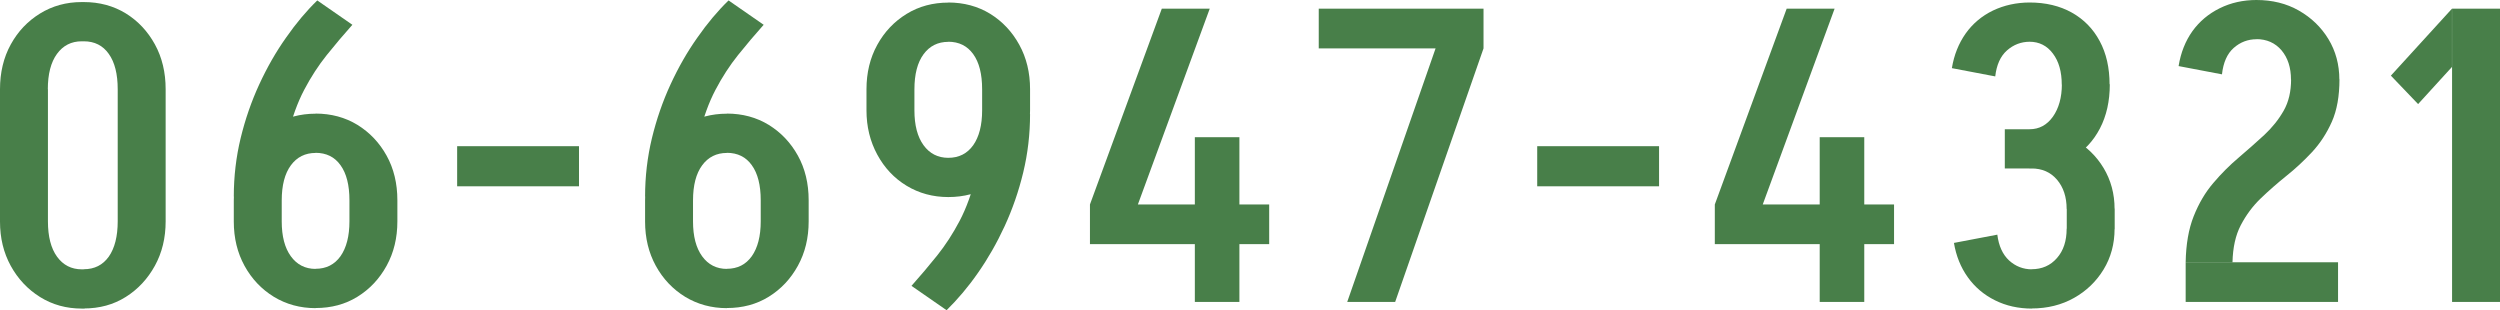
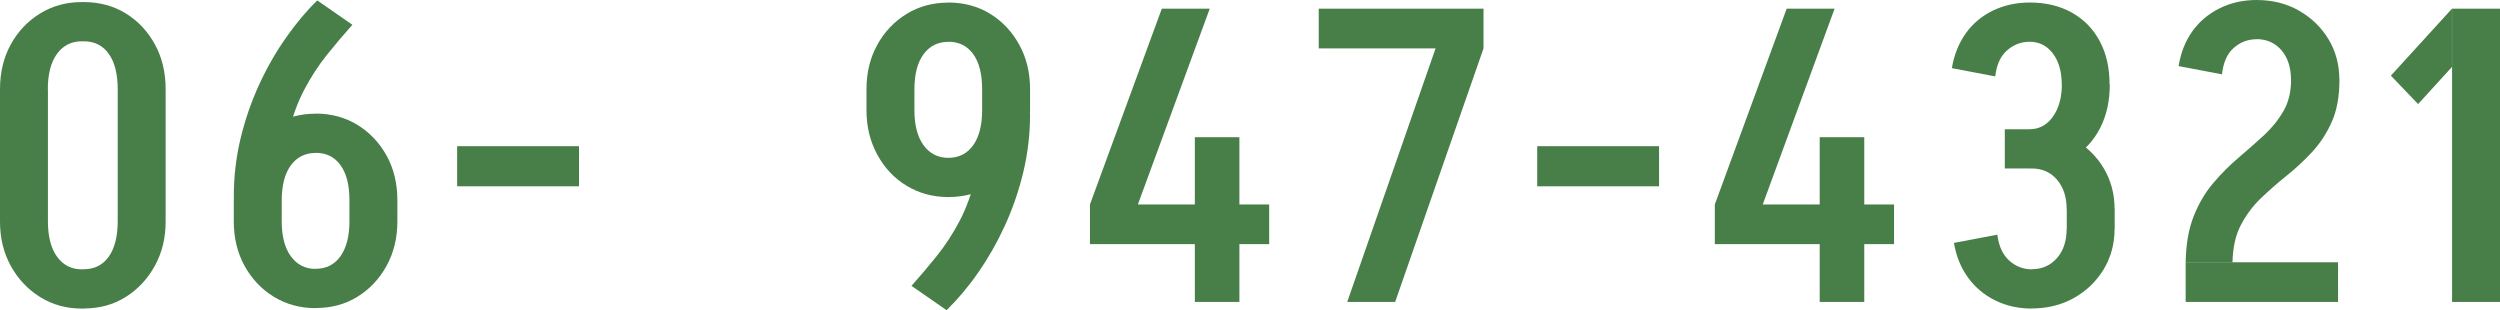
<svg xmlns="http://www.w3.org/2000/svg" id="_レイヤー_2" viewBox="0 0 230.01 28.54">
  <defs>
    <style>.cls-1{fill:#487f49;}</style>
  </defs>
  <g id="design">
    <path class="cls-1" d="M0,8.21c0-1.54.33-2.92.99-4.12.66-1.2,1.56-2.15,2.7-2.85C4.83.54,6.1.19,7.52.19v3.61c-.96,0-1.72.39-2.28,1.16-.56.77-.84,1.86-.84,3.25H0ZM0,20.41v-12.2h4.41v12.2H0ZM0,20.37h4.41c0,1.39.28,2.48.84,3.25.56.77,1.32,1.16,2.28,1.16v3.61c-1.42,0-2.7-.35-3.84-1.06-1.14-.71-2.04-1.67-2.7-2.87-.66-1.2-.99-2.56-.99-4.08ZM7.49,3.8V.19h.3v3.61h-.3ZM7.49,28.39v-3.61h.3v3.61h-.3ZM15.24,8.21h-4.41c0-1.39-.27-2.48-.82-3.25-.54-.77-1.31-1.16-2.3-1.16V.19c1.44,0,2.73.35,3.86,1.04,1.13.7,2.02,1.65,2.68,2.85.66,1.2.99,2.58.99,4.12ZM15.24,20.37c0,1.52-.33,2.88-.99,4.08-.66,1.2-1.55,2.16-2.68,2.87-1.13.71-2.41,1.06-3.86,1.06v-3.61c.99,0,1.75-.39,2.3-1.16.54-.77.82-1.86.82-3.25h4.41ZM10.83,20.41v-12.2h4.41v12.2h-4.41Z" />
    <path class="cls-1" d="M21.51,18.09c0-1.85.21-3.64.63-5.38.42-1.73.99-3.38,1.71-4.94.72-1.56,1.54-3,2.47-4.31.92-1.32,1.88-2.46,2.87-3.42l3.23,2.24c-.81.91-1.6,1.84-2.36,2.79-.76.95-1.45,2.01-2.07,3.19-.62,1.18-1.12,2.56-1.5,4.14-.38,1.58-.57,3.48-.57,5.68h-4.41ZM21.51,18.43c0-1.54.33-2.91.99-4.1.66-1.19,1.56-2.13,2.7-2.83,1.14-.7,2.42-1.04,3.84-1.04v3.61c-.96,0-1.72.38-2.28,1.14-.56.76-.84,1.84-.84,3.23h-4.41ZM21.51,20.37v-1.94h4.41v1.94h-4.41ZM21.51,20.37h4.41c0,1.37.28,2.44.84,3.21.56.77,1.32,1.16,2.28,1.16v3.61c-1.42,0-2.7-.35-3.84-1.04-1.14-.7-2.04-1.65-2.7-2.85-.66-1.2-.99-2.56-.99-4.08ZM36.56,18.43h-4.41c0-1.39-.27-2.47-.82-3.23-.54-.76-1.31-1.14-2.3-1.14v-3.61c1.44,0,2.73.35,3.86,1.04,1.13.7,2.02,1.64,2.68,2.83.66,1.19.99,2.56.99,4.1ZM36.56,20.37c0,1.52-.33,2.88-.99,4.08-.66,1.2-1.55,2.15-2.68,2.85-1.13.7-2.41,1.04-3.86,1.04v-3.61c.99,0,1.75-.39,2.3-1.16.54-.77.82-1.84.82-3.21h4.41ZM32.15,20.37v-1.94h4.41v1.94h-4.41Z" />
    <path class="cls-1" d="M42.06,17.14v-3.69h11.21v3.69h-11.21Z" />
-     <path class="cls-1" d="M59.35,18.09c0-1.85.21-3.64.63-5.38.42-1.73.99-3.38,1.71-4.94.72-1.56,1.54-3,2.47-4.31.92-1.32,1.88-2.46,2.87-3.42l3.23,2.24c-.81.91-1.6,1.84-2.36,2.79-.76.95-1.45,2.01-2.07,3.19-.62,1.18-1.12,2.56-1.5,4.14-.38,1.58-.57,3.48-.57,5.68h-4.41ZM59.35,18.43c0-1.54.33-2.91.99-4.1.66-1.19,1.56-2.13,2.7-2.83,1.14-.7,2.42-1.04,3.84-1.04v3.61c-.96,0-1.72.38-2.28,1.14-.56.76-.84,1.84-.84,3.23h-4.41ZM59.35,20.37v-1.94h4.41v1.94h-4.41ZM59.35,20.37h4.41c0,1.37.28,2.44.84,3.21.56.77,1.32,1.16,2.28,1.16v3.61c-1.42,0-2.7-.35-3.84-1.04-1.14-.7-2.04-1.65-2.7-2.85-.66-1.2-.99-2.56-.99-4.08ZM74.4,18.43h-4.41c0-1.39-.27-2.47-.82-3.23-.54-.76-1.31-1.14-2.3-1.14v-3.61c1.44,0,2.73.35,3.86,1.04,1.13.7,2.02,1.64,2.68,2.83.66,1.19.99,2.56.99,4.1ZM74.4,20.37c0,1.52-.33,2.88-.99,4.08-.66,1.2-1.55,2.15-2.68,2.85-1.13.7-2.41,1.04-3.86,1.04v-3.61c.99,0,1.75-.39,2.3-1.16.54-.77.82-1.84.82-3.21h4.41ZM69.99,20.37v-1.94h4.41v1.94h-4.41Z" />
    <path class="cls-1" d="M79.72,8.21c0-1.52.33-2.88.99-4.08.66-1.2,1.56-2.15,2.7-2.85,1.14-.7,2.42-1.04,3.84-1.04v3.61c-.96,0-1.72.38-2.28,1.14-.56.76-.84,1.84-.84,3.23h-4.41ZM84.13,8.21v1.94h-4.41v-1.94h4.41ZM79.72,10.15h4.41c0,1.37.28,2.44.84,3.21.56.77,1.32,1.16,2.28,1.16v3.61c-1.42,0-2.7-.35-3.84-1.04s-2.04-1.65-2.7-2.87c-.66-1.22-.99-2.57-.99-4.07ZM94.77,10.49c0,1.85-.21,3.64-.63,5.38-.42,1.74-.99,3.38-1.71,4.94-.72,1.56-1.54,2.99-2.45,4.29-.91,1.31-1.88,2.45-2.89,3.44l-3.23-2.24c.81-.91,1.6-1.84,2.36-2.79.76-.95,1.45-2.01,2.07-3.19.62-1.18,1.12-2.56,1.5-4.14.38-1.58.57-3.48.57-5.68h4.41ZM94.77,8.21h-4.41c0-1.39-.27-2.47-.82-3.23-.55-.76-1.31-1.14-2.3-1.14V.23c1.44,0,2.73.35,3.86,1.04,1.13.7,2.02,1.65,2.68,2.85.66,1.2.99,2.56.99,4.08ZM94.77,10.15c0,1.5-.33,2.85-.99,4.07-.66,1.22-1.55,2.17-2.68,2.87-1.13.7-2.41,1.04-3.86,1.04v-3.61c.99,0,1.75-.39,2.3-1.16.54-.77.82-1.84.82-3.21h4.41ZM94.77,8.21v1.94h-4.41v-1.94h4.41Z" />
    <path class="cls-1" d="M100.28,18.81L106.89.8h4.41l-6.61,18.01h-4.41ZM100.28,22.46v-3.65h16.49v3.65h-16.49ZM109.93,27.78v-15.16h4.1v15.16h-4.1Z" />
    <path class="cls-1" d="M121.33,4.45V.8h15.16v3.65h-15.16ZM123.95,27.78l8.13-23.33h4.41l-8.13,23.33h-4.41Z" />
    <path class="cls-1" d="M141.43,17.14v-3.69h11.21v3.69h-11.21Z" />
-     <path class="cls-1" d="M157.77,18.81l6.61-18.01h4.41l-6.61,18.01h-4.41ZM157.77,22.46v-3.65h16.49v3.65h-16.49ZM167.42,27.78v-15.16h4.1v15.16h-4.1Z" />
+     <path class="cls-1" d="M157.77,18.81l6.61-18.01h4.41l-6.61,18.01h-4.41ZM157.77,22.46v-3.65h16.49v3.65h-16.49ZM167.42,27.78v-15.16h4.1v15.16Z" />
    <path class="cls-1" d="M183.57,7.03l-3.99-.76c.2-1.22.63-2.28,1.27-3.19.65-.91,1.48-1.61,2.51-2.11,1.03-.49,2.16-.74,3.4-.74v3.61c-.81,0-1.51.27-2.11.8-.6.53-.96,1.33-1.08,2.39ZM183.76,21.58c.13,1.04.49,1.83,1.08,2.38.59.54,1.3.82,2.11.82v3.61c-1.24,0-2.38-.25-3.4-.76-1.03-.51-1.86-1.22-2.51-2.13-.65-.91-1.07-1.96-1.27-3.15l3.99-.76ZM184.45,15.5v-3.61h2.32v3.61h-2.32ZM189.69,7.79c0-1.19-.27-2.15-.82-2.87-.54-.72-1.26-1.08-2.15-1.08V.23c1.49,0,2.79.31,3.9.93,1.1.62,1.96,1.49,2.56,2.62.61,1.13.91,2.46.91,4.01h-4.41ZM186.73,15.5v-3.61c.89,0,1.6-.39,2.15-1.16.54-.77.82-1.77.82-2.98h4.41c0,1.55-.3,2.9-.91,4.07-.61,1.17-1.46,2.07-2.56,2.72s-2.4.97-3.9.97ZM194.55,19.23h-4.41c0-1.11-.3-2.01-.89-2.7s-1.37-1.03-2.34-1.03v-3.61c1.47,0,2.77.32,3.91.95,1.14.63,2.05,1.51,2.72,2.62.67,1.12,1.01,2.37,1.01,3.76ZM194.55,21.05c0,1.39-.34,2.64-1.01,3.74-.67,1.1-1.58,1.98-2.72,2.62s-2.44.97-3.91.97v-3.61c.96,0,1.74-.34,2.34-1.03.6-.68.89-1.58.89-2.7h4.41ZM190.15,21.09v-1.9h4.41v1.9h-4.41Z" />
    <path class="cls-1" d="M204.43,6.84l-3.99-.76c.2-1.24.63-2.31,1.27-3.21.65-.9,1.48-1.6,2.51-2.11,1.03-.51,2.16-.76,3.4-.76v3.61c-.81,0-1.51.27-2.11.8-.6.53-.96,1.34-1.08,2.43ZM201.09,24.13c.03-1.65.27-3.06.74-4.24.47-1.18,1.07-2.2,1.81-3.06.73-.86,1.51-1.64,2.34-2.34.82-.7,1.6-1.39,2.34-2.07.73-.68,1.33-1.43,1.79-2.24.46-.81.68-1.77.68-2.89h4.45c0,1.55-.23,2.85-.7,3.91s-1.08,1.99-1.82,2.79c-.75.8-1.53,1.53-2.36,2.19-.82.66-1.61,1.35-2.36,2.07-.75.72-1.36,1.55-1.84,2.47-.48.92-.73,2.06-.76,3.4h-4.29ZM201.09,27.78v-3.65h14.02v3.65h-14.02ZM215.23,7.33h-4.45c0-1.11-.29-2.01-.87-2.7-.58-.68-1.36-1.03-2.32-1.03V0c1.47,0,2.77.32,3.91.97,1.14.65,2.05,1.52,2.72,2.62.67,1.1,1.01,2.35,1.01,3.74Z" />
    <path class="cls-1" d="M222.48,9.58l-2.51-2.62,5.62-6.16v5.36l-3.12,3.42ZM225.6,27.78V.8h4.41v26.98h-4.41Z" />
  </g>
</svg>